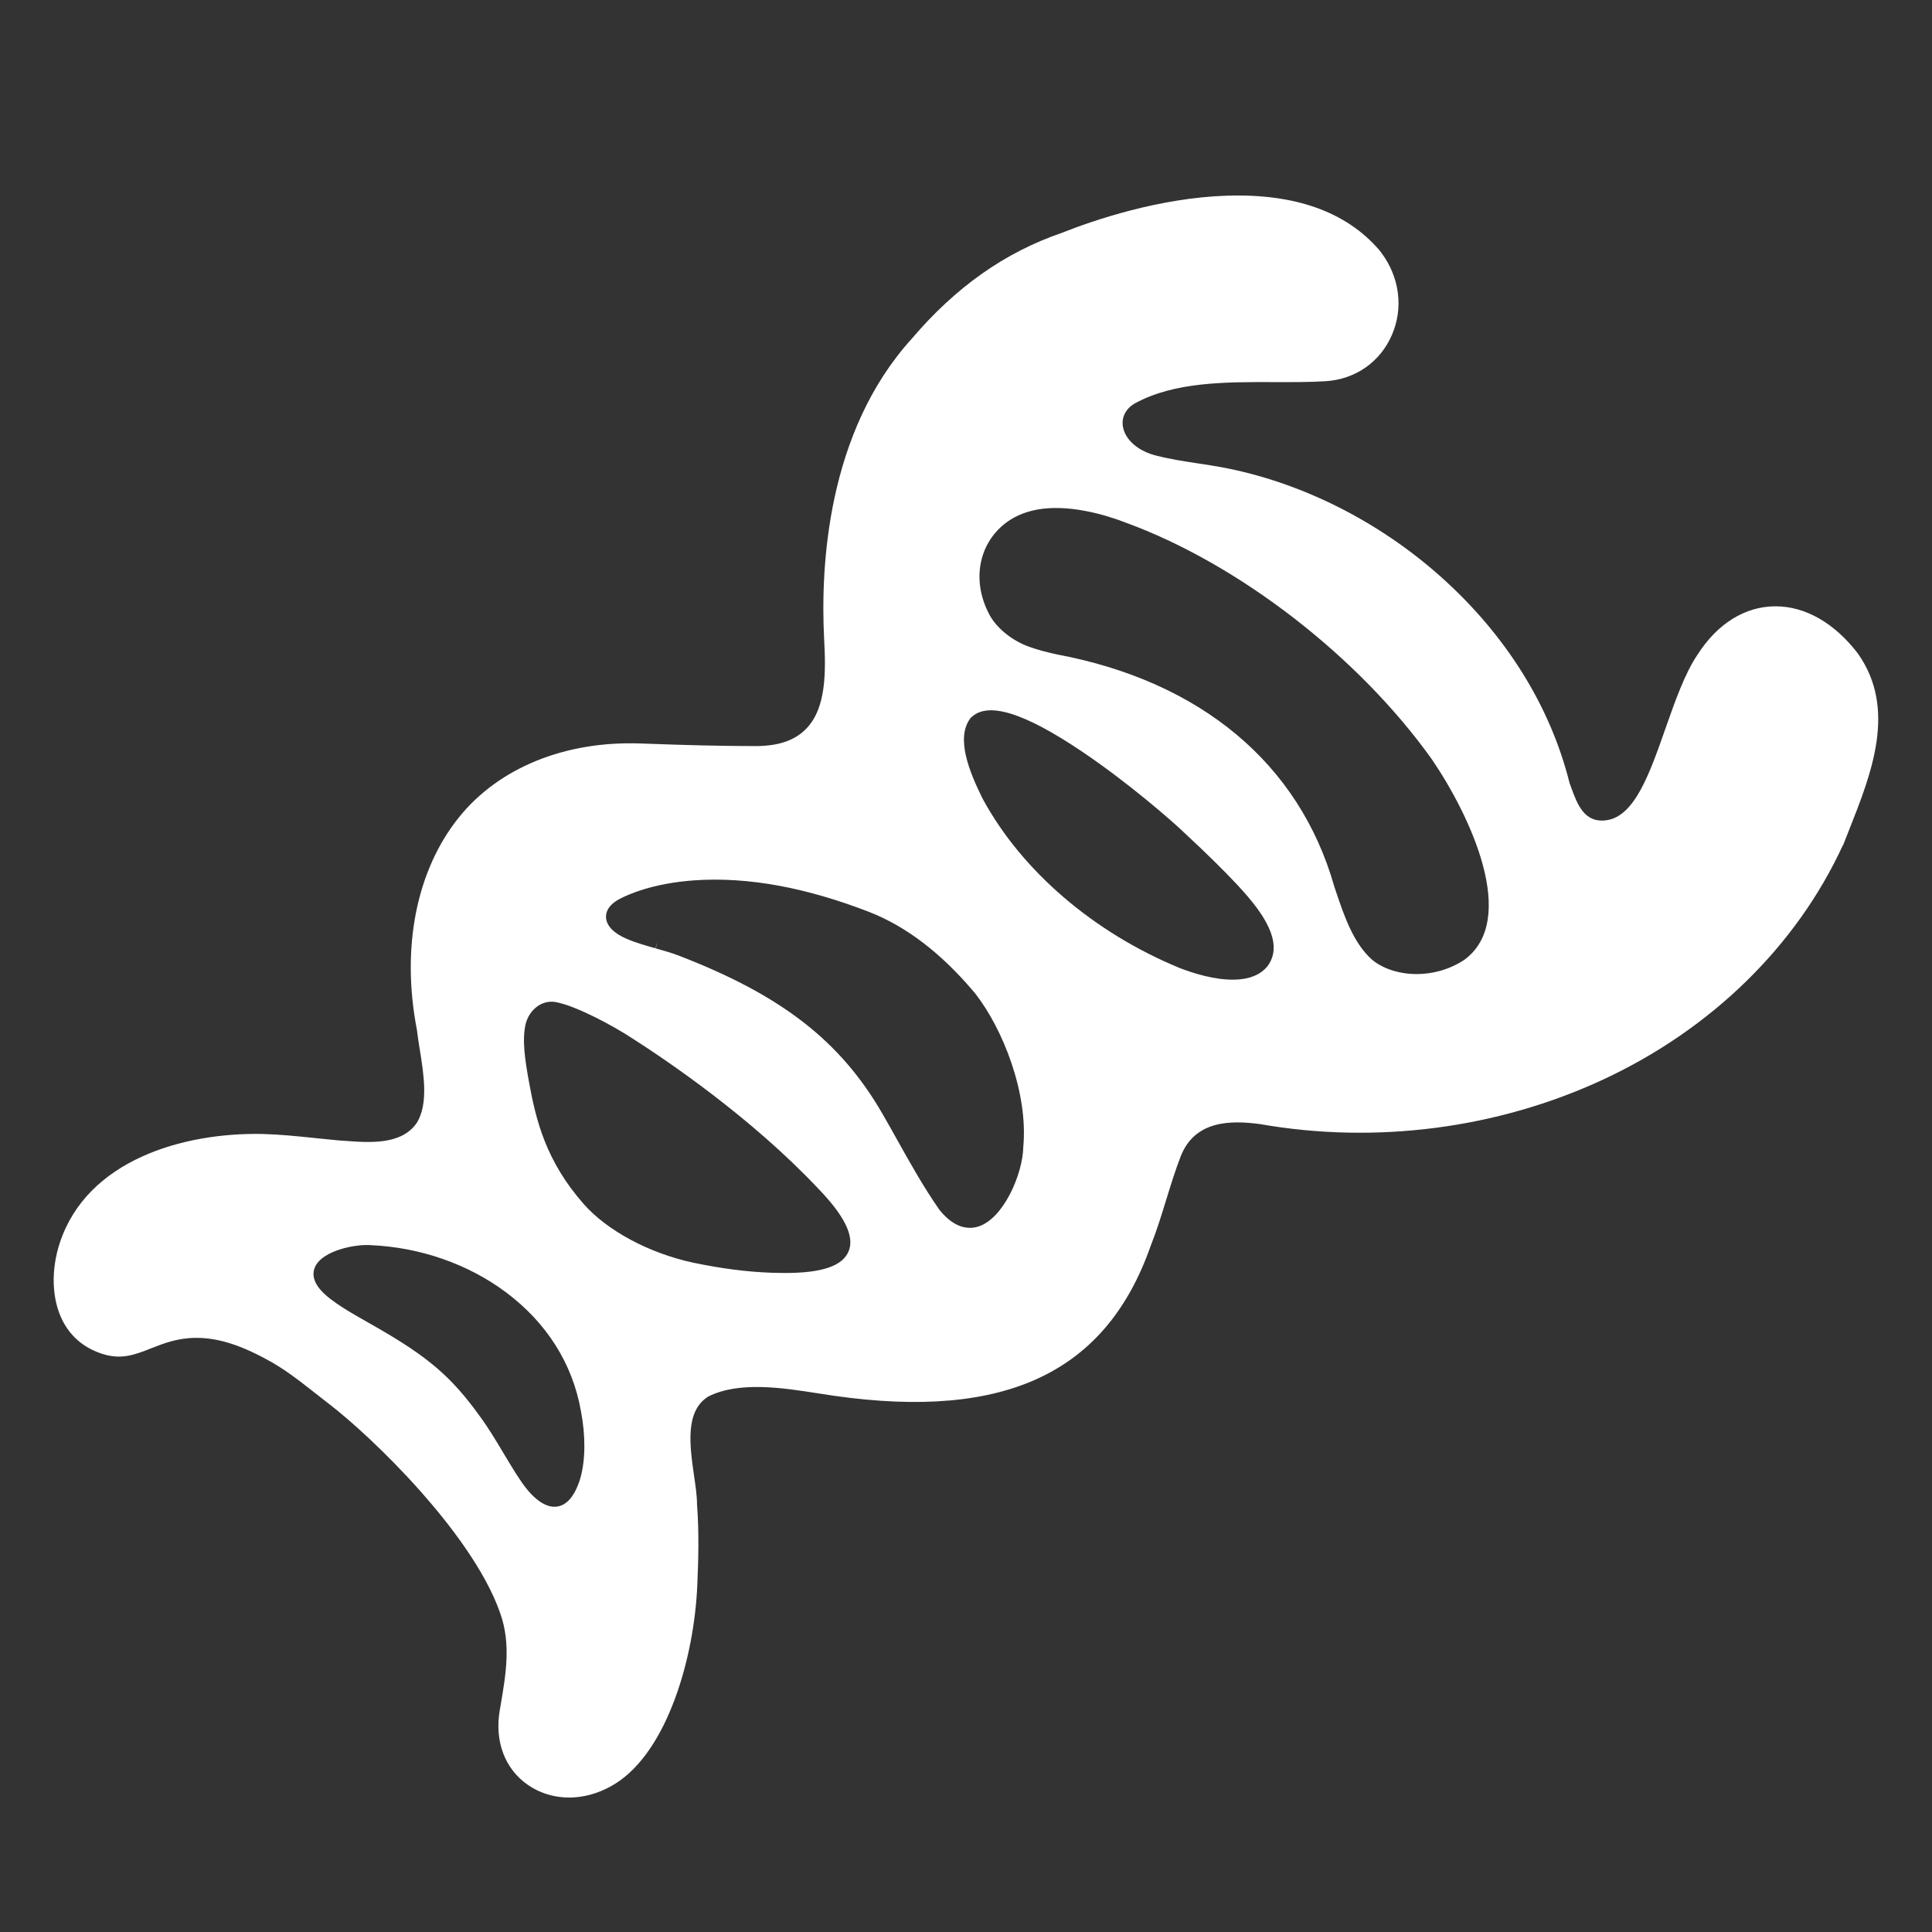
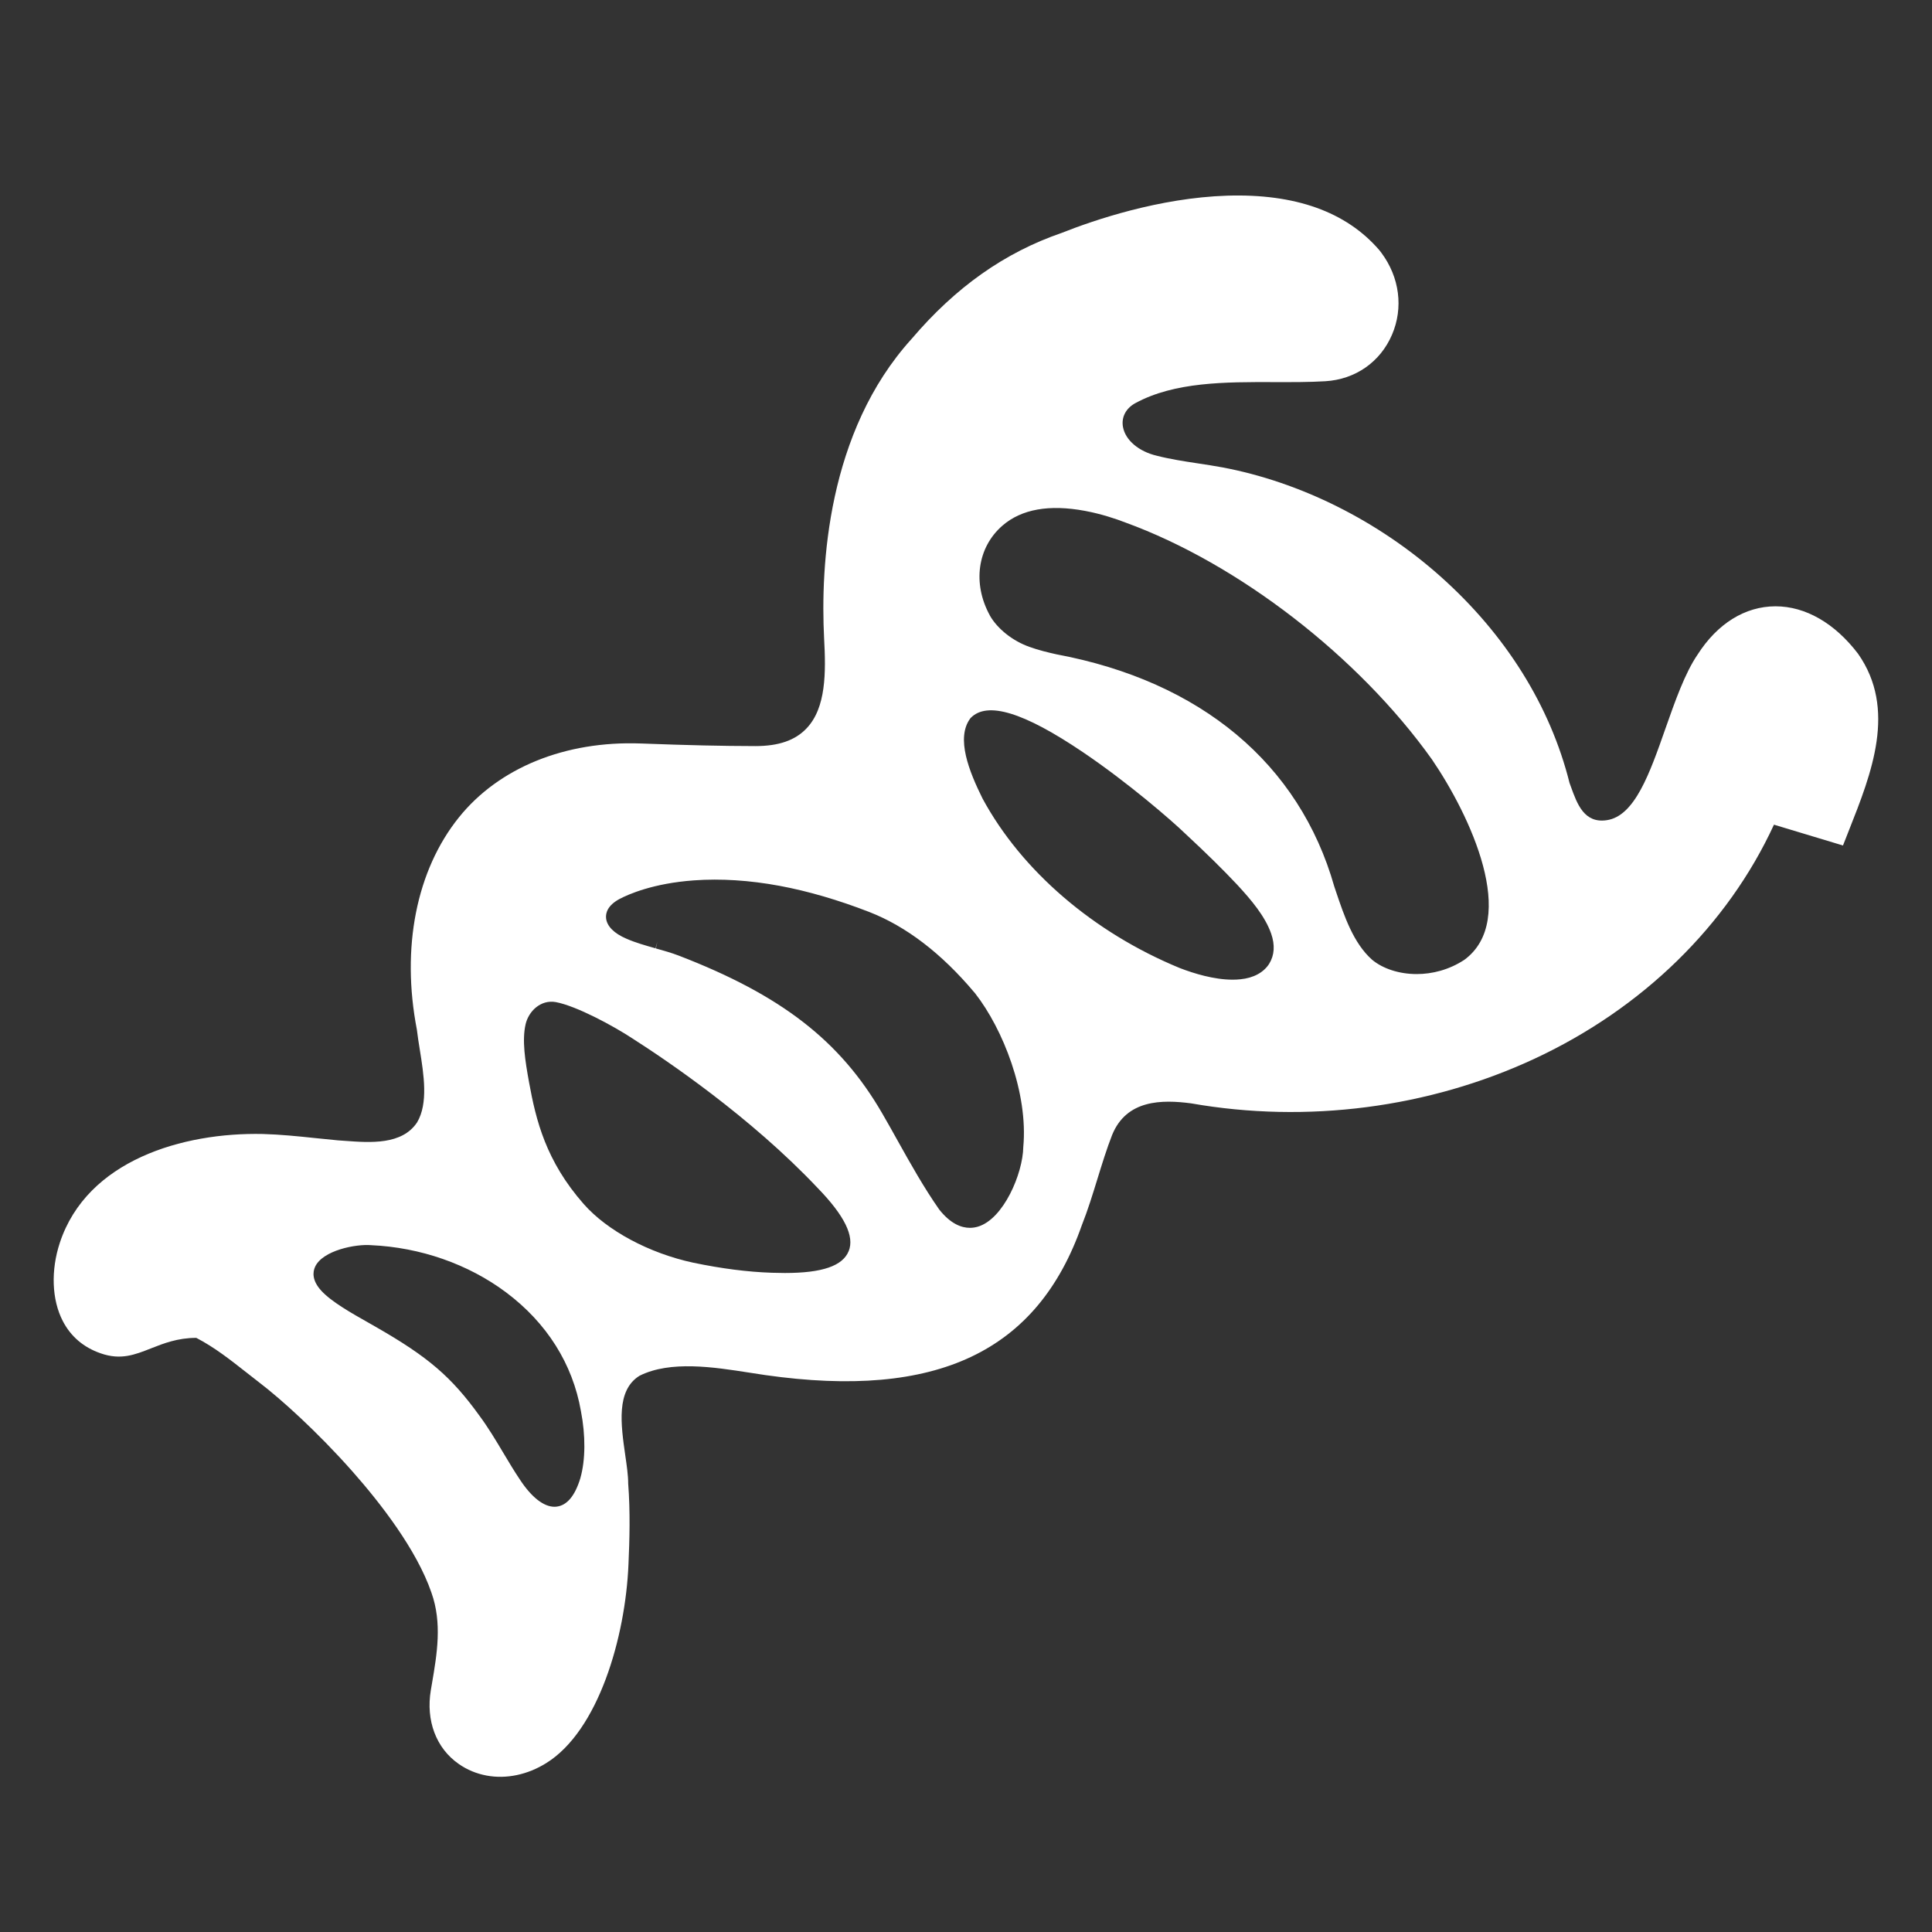
<svg xmlns="http://www.w3.org/2000/svg" viewBox="0 0 400 400" data-sanitized-data-name="Layer 1" data-name="Layer 1" id="Layer_1">
  <rect x="0" y="0" width="400" height="400" fill="#333333" stroke="none" />
  <defs>
    <style>
      .cls-1 {
        fill: #fff;
      }
    </style>
  </defs>
-   <path d="M381.57,175.05c.38-1.01.82-2.11,1.27-3.23,4.64-11.72,9.9-24.99,1.85-36.47-4.82-6.33-10.89-9.82-17.08-9.82h-.05c-6.28.02-12,3.58-16.11,10.02-2.6,3.81-4.64,9.61-6.61,15.21-3.28,9.36-6.38,18.2-12.17,19.05-4.68.7-6.13-3.34-7.42-6.9l-.3-.83c-3.99-15.94-13.23-30.72-26.71-42.73-12.94-11.53-29-19.55-45.23-22.6l-.14-.02c-1.56-.29-3.24-.55-4.86-.79-2.89-.44-5.81-.89-8.49-1.58-3.75-.88-6.52-3.22-7.02-5.96-.37-2.02.6-3.88,2.59-4.95,8.12-4.4,18.6-4.37,28.73-4.34,3.74.01,7.23.02,10.56-.18,6.22-.37,11.39-3.97,13.82-9.63,2.39-5.56,1.57-11.9-2.2-16.96-.15-.19-.3-.39-.45-.58-6.86-7.94-17.43-11.69-31.5-11.25-14.04.46-27.48,5.03-34.24,7.71-11.81,4.06-21.95,11.23-31.05,21.92-17.53,19.32-18.89,47.12-18.14,61.98.39,7.11.43,14.42-3.64,18.69-2.37,2.49-5.78,3.65-10.54,3.66-7.29-.02-13.48-.16-23.78-.54-15.63-.57-29.36,5-37.64,15.29-8.82,10.96-11.99,26.98-8.71,43.96.16,1.36.37,2.69.6,4.11.84,5.22,1.78,11.14-.55,15.08-3.12,4.7-9.68,4.22-14.95,3.83-.5-.04-.98-.07-1.43-.1-1.6-.15-3.17-.31-4.69-.47-3.71-.39-7.22-.75-10.87-.85-16.59-.36-36.39,5.45-42.03,22.51-1.89,5.73-1.67,11.78.59,16.18,1.66,3.22,4.3,5.49,7.86,6.72,4.16,1.46,7.07.3,10.44-1.03,2.59-1.02,5.5-2.17,9.36-2.17s8.26,1.06,14.25,4.29c3.79,1.97,6.99,4.5,10.39,7.17.93.73,1.85,1.46,2.79,2.18,4.25,3.25,11.82,10.01,19.2,18.36,5.75,6.51,13.24,16.14,16.3,25.03,2.25,6.3,1.16,12.68.11,18.85l-.23,1.34c-1.06,6.32,1.1,12.04,5.78,15.29,1.73,1.21,3.67,2.01,5.76,2.4,4.08.76,8.47-.16,12.37-2.59,10.79-6.71,16.38-26.04,17.01-41.17.22-4.97.39-10.83-.06-16.68,0-1.73-.3-3.76-.61-5.9-.9-6.29-1.92-13.41,2.95-16.43,6.38-3.21,15.45-1.79,22.74-.65,1.2.19,2.29.36,3.34.51,35.49,5.04,56.3-4.82,65.5-31.03,1.23-3.09,2.25-6.41,3.24-9.62.94-3.05,1.91-6.2,3.03-9.06,2.98-7.35,10.31-7.35,16.37-6.55,23.98,4.21,49.18.94,71.02-9.21,22.4-10.41,40.03-27.63,49.64-48.49ZM120.17,305.98v.02c-1.13,3.73-2.81,5.72-5,5.94-.12.01-.25.02-.37.02-2.24,0-4.77-1.98-7.16-5.63-1.18-1.75-2.31-3.65-3.41-5.49-1.56-2.62-3.16-5.29-4.95-7.71-5.83-8.08-10.62-12.19-21.42-18.38l-1.61-.92c-3.4-1.92-7.64-4.31-9.72-6.59-1.96-2.13-1.79-3.87-1.3-4.95,1.57-3.44,8.49-4.76,11.6-4.49,10.18.45,20.14,3.92,27.96,9.78,8.41,6.3,13.77,14.79,15.48,24.55.99,5.08.95,10.14-.1,13.85ZM175.71,259.03c-1.25,3.07-5.47,4.53-13.22,4.53-.86,0-1.76-.02-2.71-.05-5-.17-10.32-.85-16.24-2.08-9.13-1.96-17.82-6.62-22.69-12.15-7.83-8.9-9.88-17.32-11.31-25.17-.84-4.61-1.47-8.7-.73-12.01.61-2.72,3.12-5.18,6.25-4.63,4.3.8,12.02,4.98,15.91,7.55,6.94,4.43,24.41,16.21,38.3,30.92,5.58,5.74,7.69,10.03,6.44,13.1ZM211.86,237.48c-.09,5.49-4.08,14.92-9.41,16.49-.49.14-1.04.24-1.64.24-1.78,0-4.02-.84-6.36-3.8-3.19-4.56-5.95-9.5-8.62-14.28-1.05-1.89-2.12-3.8-3.19-5.64-8.69-15.01-20.89-24.47-42.11-32.64-1.48-.57-3.14-1.04-4.75-1.49l.32-1.38h0l-.38,1.36c-2.05-.58-4.16-1.17-6.04-2-2.55-1.09-4.05-2.6-4.2-4.26-.1-1.06.3-2.61,2.77-3.95,1.82-.96,6.95-3.25,15.43-3.86,5.54-.4,11.51-.02,17.71,1.13,5.91,1.1,12.14,2.92,18.54,5.4,7.67,2.98,14.99,8.58,21.76,16.63l.22.26c5.75,7.36,10.99,20.61,9.95,31.79ZM262.81,199.48c-1.15,1.85-3.28,3.01-6.01,3.27-.53.06-1.07.08-1.62.08-3.8,0-7.95-1.26-10.93-2.41-17.87-7.36-32.74-20.14-40.83-35.1-2.78-5.61-5.55-12.51-2.54-16.57l.08-.1c3.41-3.52,10.98-1.2,23.19,7.04,9.44,6.37,18.56,14.3,21.27,16.93,4.34,4.03,7.74,7.37,10.68,10.5,2.96,3.19,5.85,6.62,7.09,10.21.8,2.31.67,4.44-.39,6.14ZM303.1,198.77c-3.12,2.03-6.58,2.9-9.79,2.9-3.68,0-7.04-1.14-9.24-2.97-3.87-3.44-5.77-9.07-7.45-14.05l-.36-1.07c-7.23-25.47-27.66-42.53-57.53-48.11-1.75-.39-3.75-.87-5.62-1.55-3.46-1.23-6.59-3.72-8.17-6.48v-.02c-3.64-6.62-2.58-14.1,2.61-18.6,3.93-3.41,9.68-4.43,17.08-3.05,3.43.64,6.46,1.67,8.4,2.42,23.37,8.51,48.27,27.76,63.43,49.03,7.9,11.58,18.1,33.24,6.64,41.56Z" class="cls-1" />
+   <path d="M381.57,175.05c.38-1.01.82-2.11,1.27-3.23,4.64-11.72,9.9-24.99,1.85-36.47-4.82-6.33-10.89-9.82-17.08-9.82h-.05c-6.28.02-12,3.58-16.11,10.02-2.6,3.81-4.64,9.61-6.61,15.21-3.28,9.36-6.38,18.2-12.17,19.05-4.68.7-6.13-3.34-7.42-6.9l-.3-.83c-3.99-15.94-13.23-30.72-26.71-42.73-12.94-11.53-29-19.55-45.23-22.6l-.14-.02c-1.56-.29-3.24-.55-4.86-.79-2.89-.44-5.81-.89-8.49-1.58-3.75-.88-6.52-3.22-7.02-5.96-.37-2.02.6-3.88,2.59-4.95,8.12-4.4,18.6-4.37,28.73-4.34,3.74.01,7.23.02,10.56-.18,6.22-.37,11.39-3.97,13.82-9.63,2.39-5.56,1.57-11.9-2.2-16.96-.15-.19-.3-.39-.45-.58-6.86-7.94-17.43-11.69-31.5-11.25-14.04.46-27.48,5.03-34.24,7.71-11.81,4.06-21.95,11.23-31.05,21.92-17.53,19.32-18.89,47.12-18.14,61.98.39,7.11.43,14.42-3.64,18.69-2.37,2.49-5.78,3.65-10.54,3.66-7.29-.02-13.48-.16-23.78-.54-15.63-.57-29.36,5-37.64,15.29-8.82,10.96-11.99,26.98-8.71,43.96.16,1.36.37,2.69.6,4.11.84,5.22,1.78,11.14-.55,15.08-3.12,4.7-9.68,4.22-14.95,3.83-.5-.04-.98-.07-1.43-.1-1.6-.15-3.17-.31-4.69-.47-3.71-.39-7.22-.75-10.87-.85-16.59-.36-36.39,5.45-42.03,22.51-1.89,5.73-1.67,11.78.59,16.18,1.66,3.22,4.3,5.49,7.86,6.72,4.16,1.46,7.07.3,10.44-1.03,2.59-1.02,5.5-2.17,9.36-2.17c3.79,1.97,6.99,4.5,10.39,7.17.93.73,1.85,1.46,2.79,2.18,4.25,3.25,11.82,10.01,19.2,18.36,5.75,6.51,13.24,16.14,16.3,25.03,2.25,6.3,1.16,12.68.11,18.85l-.23,1.34c-1.06,6.32,1.1,12.04,5.78,15.29,1.73,1.21,3.67,2.01,5.76,2.4,4.08.76,8.47-.16,12.37-2.59,10.79-6.71,16.38-26.04,17.01-41.17.22-4.97.39-10.83-.06-16.68,0-1.73-.3-3.76-.61-5.9-.9-6.29-1.92-13.41,2.95-16.43,6.38-3.21,15.45-1.79,22.74-.65,1.2.19,2.29.36,3.34.51,35.49,5.04,56.3-4.82,65.5-31.03,1.23-3.09,2.25-6.41,3.24-9.62.94-3.05,1.91-6.2,3.03-9.06,2.98-7.35,10.31-7.35,16.37-6.55,23.98,4.21,49.18.94,71.02-9.21,22.4-10.41,40.03-27.63,49.64-48.49ZM120.17,305.98v.02c-1.13,3.73-2.81,5.72-5,5.94-.12.01-.25.02-.37.02-2.24,0-4.77-1.98-7.16-5.63-1.18-1.75-2.31-3.65-3.41-5.49-1.56-2.62-3.16-5.29-4.95-7.71-5.83-8.08-10.62-12.19-21.42-18.38l-1.61-.92c-3.4-1.92-7.64-4.31-9.72-6.59-1.96-2.13-1.79-3.87-1.3-4.95,1.57-3.44,8.49-4.76,11.6-4.49,10.18.45,20.14,3.92,27.96,9.78,8.41,6.3,13.77,14.79,15.48,24.55.99,5.08.95,10.14-.1,13.85ZM175.71,259.03c-1.25,3.07-5.47,4.53-13.22,4.53-.86,0-1.76-.02-2.71-.05-5-.17-10.32-.85-16.24-2.08-9.13-1.96-17.82-6.62-22.69-12.15-7.83-8.9-9.88-17.32-11.31-25.17-.84-4.61-1.47-8.7-.73-12.01.61-2.72,3.12-5.18,6.25-4.63,4.3.8,12.02,4.98,15.91,7.55,6.94,4.43,24.41,16.21,38.3,30.92,5.58,5.74,7.69,10.03,6.44,13.1ZM211.86,237.48c-.09,5.49-4.08,14.92-9.41,16.49-.49.14-1.04.24-1.64.24-1.78,0-4.02-.84-6.36-3.8-3.19-4.56-5.95-9.5-8.62-14.28-1.05-1.89-2.12-3.8-3.19-5.64-8.69-15.01-20.89-24.47-42.11-32.64-1.48-.57-3.14-1.04-4.75-1.49l.32-1.38h0l-.38,1.36c-2.05-.58-4.16-1.17-6.04-2-2.55-1.09-4.05-2.6-4.2-4.26-.1-1.06.3-2.61,2.77-3.95,1.82-.96,6.95-3.25,15.43-3.86,5.54-.4,11.51-.02,17.71,1.13,5.91,1.1,12.14,2.92,18.54,5.4,7.67,2.98,14.99,8.58,21.76,16.63l.22.26c5.75,7.36,10.99,20.61,9.95,31.79ZM262.81,199.48c-1.15,1.85-3.28,3.01-6.01,3.27-.53.06-1.07.08-1.62.08-3.8,0-7.95-1.26-10.93-2.41-17.87-7.36-32.74-20.14-40.83-35.1-2.78-5.61-5.55-12.51-2.54-16.57l.08-.1c3.41-3.52,10.98-1.2,23.19,7.04,9.44,6.37,18.56,14.3,21.27,16.93,4.34,4.03,7.74,7.37,10.68,10.5,2.96,3.19,5.85,6.62,7.09,10.21.8,2.31.67,4.44-.39,6.14ZM303.1,198.77c-3.12,2.03-6.58,2.9-9.79,2.9-3.68,0-7.04-1.14-9.24-2.97-3.87-3.44-5.77-9.07-7.45-14.05l-.36-1.07c-7.23-25.47-27.66-42.53-57.53-48.11-1.75-.39-3.75-.87-5.62-1.55-3.46-1.23-6.59-3.72-8.17-6.48v-.02c-3.64-6.62-2.58-14.1,2.61-18.6,3.93-3.41,9.68-4.43,17.08-3.05,3.43.64,6.46,1.67,8.4,2.42,23.37,8.51,48.27,27.76,63.43,49.03,7.9,11.58,18.1,33.24,6.64,41.56Z" class="cls-1" />
</svg>